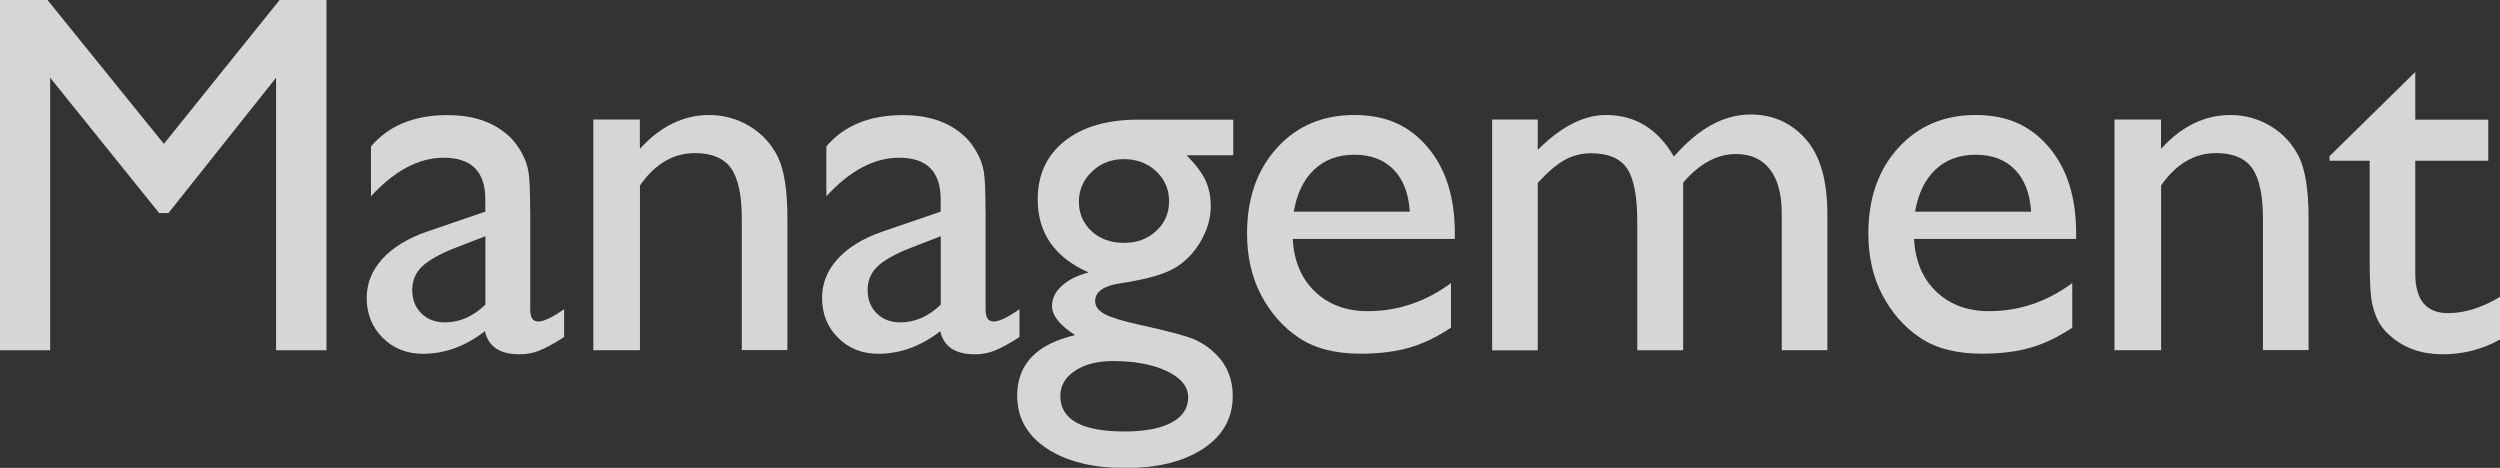
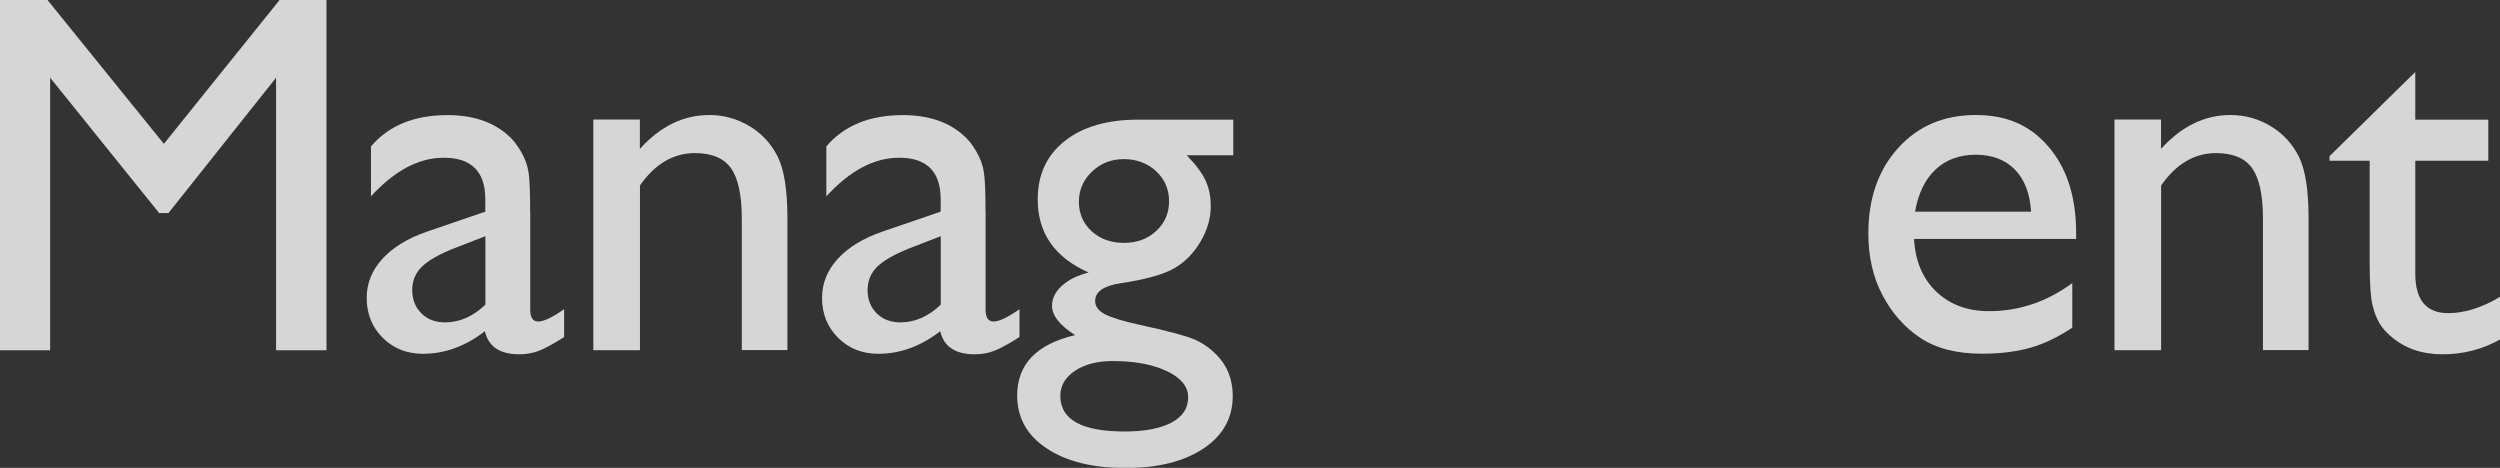
<svg xmlns="http://www.w3.org/2000/svg" id="_レイヤー_2" viewBox="0 0 292.13 54.67">
  <rect x="0" y="0" width="292.13" height="54.67" fill="#333333" stroke="none" />
  <defs>
    <style>.cls-1{opacity:.8;}.cls-2{fill:#fff;stroke-width:0px;}</style>
  </defs>
  <g id="PC_button">
    <g class="cls-1">
      <path class="cls-2" d="M32.67,0h5.48v40.93h-5.89V9.08l-12.58,15.82h-1.08L5.86,9.08v31.85H0V0h5.55l13.6,16.81L32.67,0Z" />
      <path class="cls-2" d="M61.96,24.73v11.46c0,.92.31,1.38.94,1.38s1.65-.48,3.02-1.44v3.25c-1.21.78-2.18,1.31-2.92,1.6s-1.5.42-2.3.42c-2.29,0-3.63-.9-4.04-2.7-2.27,1.76-4.68,2.64-7.24,2.64-1.88,0-3.44-.62-4.69-1.86-1.25-1.24-1.88-2.8-1.88-4.67,0-1.7.61-3.22,1.83-4.56,1.22-1.34,2.95-2.4,5.2-3.18l6.83-2.34v-1.44c0-3.24-1.62-4.86-4.86-4.86-2.91,0-5.74,1.5-8.5,4.51v-5.83c2.07-2.44,5.05-3.66,8.94-3.66,2.91,0,5.24.76,7,2.29.59.49,1.11,1.14,1.58,1.95.47.81.77,1.62.89,2.43.13.81.19,2.35.19,4.61ZM56.72,35.6v-8l-3.57,1.38c-1.82.72-3.1,1.45-3.85,2.18-.75.73-1.13,1.65-1.13,2.74s.36,2.02,1.07,2.72c.71.7,1.64,1.05,2.77,1.05,1.7,0,3.27-.69,4.72-2.08Z" />
      <path class="cls-2" d="M74.77,13.97v3.43c2.38-2.64,5.09-3.96,8.12-3.96,1.68,0,3.24.43,4.69,1.3,1.45.87,2.54,2.06,3.3,3.57.75,1.51,1.13,3.91,1.13,7.19v15.41h-5.33v-15.35c0-2.75-.42-4.72-1.26-5.9-.84-1.18-2.25-1.77-4.22-1.77-2.52,0-4.66,1.26-6.42,3.78v19.25h-5.45V13.97h5.45Z" />
      <path class="cls-2" d="M115.17,24.73v11.46c0,.92.31,1.38.94,1.38s1.65-.48,3.02-1.44v3.25c-1.21.78-2.18,1.31-2.92,1.6s-1.5.42-2.3.42c-2.29,0-3.63-.9-4.04-2.7-2.27,1.76-4.68,2.64-7.24,2.64-1.88,0-3.44-.62-4.69-1.86-1.25-1.24-1.88-2.8-1.88-4.67,0-1.7.61-3.22,1.83-4.56,1.22-1.34,2.95-2.4,5.2-3.18l6.83-2.34v-1.44c0-3.24-1.62-4.86-4.86-4.86-2.91,0-5.74,1.5-8.5,4.51v-5.83c2.07-2.44,5.05-3.66,8.94-3.66,2.91,0,5.24.76,7,2.29.59.49,1.11,1.14,1.58,1.95.47.81.77,1.62.89,2.43.13.81.19,2.35.19,4.61ZM109.93,35.6v-8l-3.57,1.38c-1.82.72-3.1,1.45-3.85,2.18-.75.73-1.13,1.65-1.13,2.74s.36,2.02,1.07,2.72c.71.7,1.64,1.05,2.77,1.05,1.7,0,3.27-.69,4.72-2.08Z" />
      <path class="cls-2" d="M121.26,23.29c0-2.87,1.05-5.14,3.15-6.81,2.1-1.67,4.97-2.5,8.6-2.5h11.1v4.16h-5.45c1.05,1.07,1.79,2.05,2.2,2.93s.62,1.89.62,3.02c0,1.41-.4,2.79-1.2,4.15-.8,1.36-1.83,2.4-3.09,3.12-1.26.72-3.33,1.3-6.2,1.73-2.01.29-3.02.99-3.02,2.08,0,.63.38,1.14,1.13,1.54.75.4,2.11.82,4.09,1.25,3.3.72,5.42,1.29,6.37,1.7.95.41,1.8,1,2.56,1.76,1.29,1.29,1.93,2.91,1.93,4.86,0,2.56-1.14,4.6-3.41,6.12-2.28,1.52-5.32,2.29-9.13,2.29s-6.92-.77-9.21-2.3c-2.3-1.53-3.44-3.59-3.44-6.17,0-3.65,2.26-6.01,6.77-7.06-1.8-1.15-2.7-2.29-2.7-3.43,0-.86.39-1.64,1.16-2.34.77-.7,1.81-1.22,3.12-1.55-3.97-1.76-5.95-4.6-5.95-8.53ZM130.02,42.19c-1.8,0-3.27.38-4.41,1.14s-1.71,1.74-1.71,2.93c0,2.77,2.5,4.16,7.5,4.16,2.36,0,4.19-.35,5.49-1.04,1.3-.69,1.95-1.68,1.95-2.94s-.82-2.27-2.46-3.06-3.76-1.19-6.36-1.19ZM131.28,18.6c-1.45,0-2.68.49-3.69,1.46-1.02.98-1.52,2.15-1.52,3.52s.5,2.53,1.49,3.44,2.26,1.36,3.78,1.36,2.76-.46,3.76-1.39c1.01-.93,1.51-2.08,1.51-3.47s-.51-2.58-1.52-3.52c-1.02-.94-2.29-1.41-3.81-1.41Z" />
-       <path class="cls-2" d="M170.02,27.92h-18.96c.14,2.58,1,4.63,2.59,6.15,1.59,1.52,3.65,2.29,6.17,2.29,3.52,0,6.76-1.09,9.73-3.28v5.21c-1.64,1.09-3.27,1.88-4.88,2.34s-3.5.7-5.67.7c-2.97,0-5.37-.62-7.21-1.85-1.84-1.23-3.31-2.89-4.41-4.97-1.1-2.08-1.66-4.49-1.66-7.22,0-4.1,1.16-7.44,3.49-10,2.32-2.57,5.34-3.85,9.05-3.85s6.43,1.25,8.55,3.75c2.13,2.5,3.19,5.85,3.19,10.05v.67ZM151.18,24.73h13.56c-.14-2.13-.77-3.77-1.9-4.92-1.13-1.15-2.66-1.73-4.57-1.73s-3.48.58-4.7,1.73c-1.22,1.15-2.02,2.79-2.39,4.92Z" />
-       <path class="cls-2" d="M196.68,21.36v19.57h-5.36v-15c0-2.99-.4-5.07-1.2-6.25-.8-1.18-2.2-1.77-4.19-1.77-1.11,0-2.13.25-3.06.76-.93.51-1.99,1.41-3.18,2.7v19.57h-5.33V13.97h5.33v3.54c2.71-2.71,5.37-4.07,7.97-4.07,3.42,0,6.06,1.62,7.94,4.86,2.85-3.28,5.83-4.92,8.94-4.92,2.62,0,4.77.96,6.46,2.87,1.69,1.91,2.53,4.83,2.53,8.76v15.91h-5.33v-15.97c0-2.25-.46-3.96-1.38-5.16-.92-1.19-2.24-1.79-3.96-1.79-2.21,0-4.27,1.11-6.18,3.34Z" />
      <path class="cls-2" d="M242.62,27.92h-18.96c.14,2.58,1,4.63,2.59,6.15,1.59,1.52,3.65,2.29,6.17,2.29,3.52,0,6.76-1.09,9.73-3.28v5.21c-1.64,1.09-3.27,1.88-4.88,2.34s-3.5.7-5.67.7c-2.97,0-5.37-.62-7.21-1.85-1.84-1.23-3.31-2.89-4.41-4.97-1.1-2.08-1.66-4.49-1.66-7.22,0-4.1,1.16-7.44,3.49-10,2.32-2.57,5.34-3.85,9.05-3.85s6.43,1.25,8.55,3.75c2.13,2.5,3.19,5.85,3.19,10.05v.67ZM223.78,24.73h13.56c-.14-2.13-.77-3.77-1.9-4.92-1.13-1.15-2.66-1.73-4.57-1.73s-3.48.58-4.7,1.73c-1.22,1.15-2.02,2.79-2.39,4.92Z" />
      <path class="cls-2" d="M252.52,13.97v3.43c2.38-2.64,5.09-3.96,8.12-3.96,1.68,0,3.24.43,4.69,1.3,1.45.87,2.54,2.06,3.3,3.57.75,1.51,1.13,3.91,1.13,7.19v15.41h-5.33v-15.35c0-2.75-.42-4.72-1.26-5.9-.84-1.18-2.25-1.77-4.22-1.77-2.52,0-4.66,1.26-6.42,3.78v19.25h-5.45V13.97h5.45Z" />
      <path class="cls-2" d="M272.21,18.25l10.02-9.84v5.57h8.53v4.8h-8.53v13.19c0,3.08,1.28,4.62,3.84,4.62,1.91,0,3.94-.63,6.06-1.9v4.98c-2.05,1.15-4.29,1.73-6.71,1.73s-4.47-.71-6.09-2.14c-.51-.43-.93-.91-1.26-1.45-.33-.54-.61-1.24-.83-2.11-.22-.87-.34-2.52-.34-4.97v-11.95h-4.69v-.53Z" />
    </g>
  </g>
</svg>